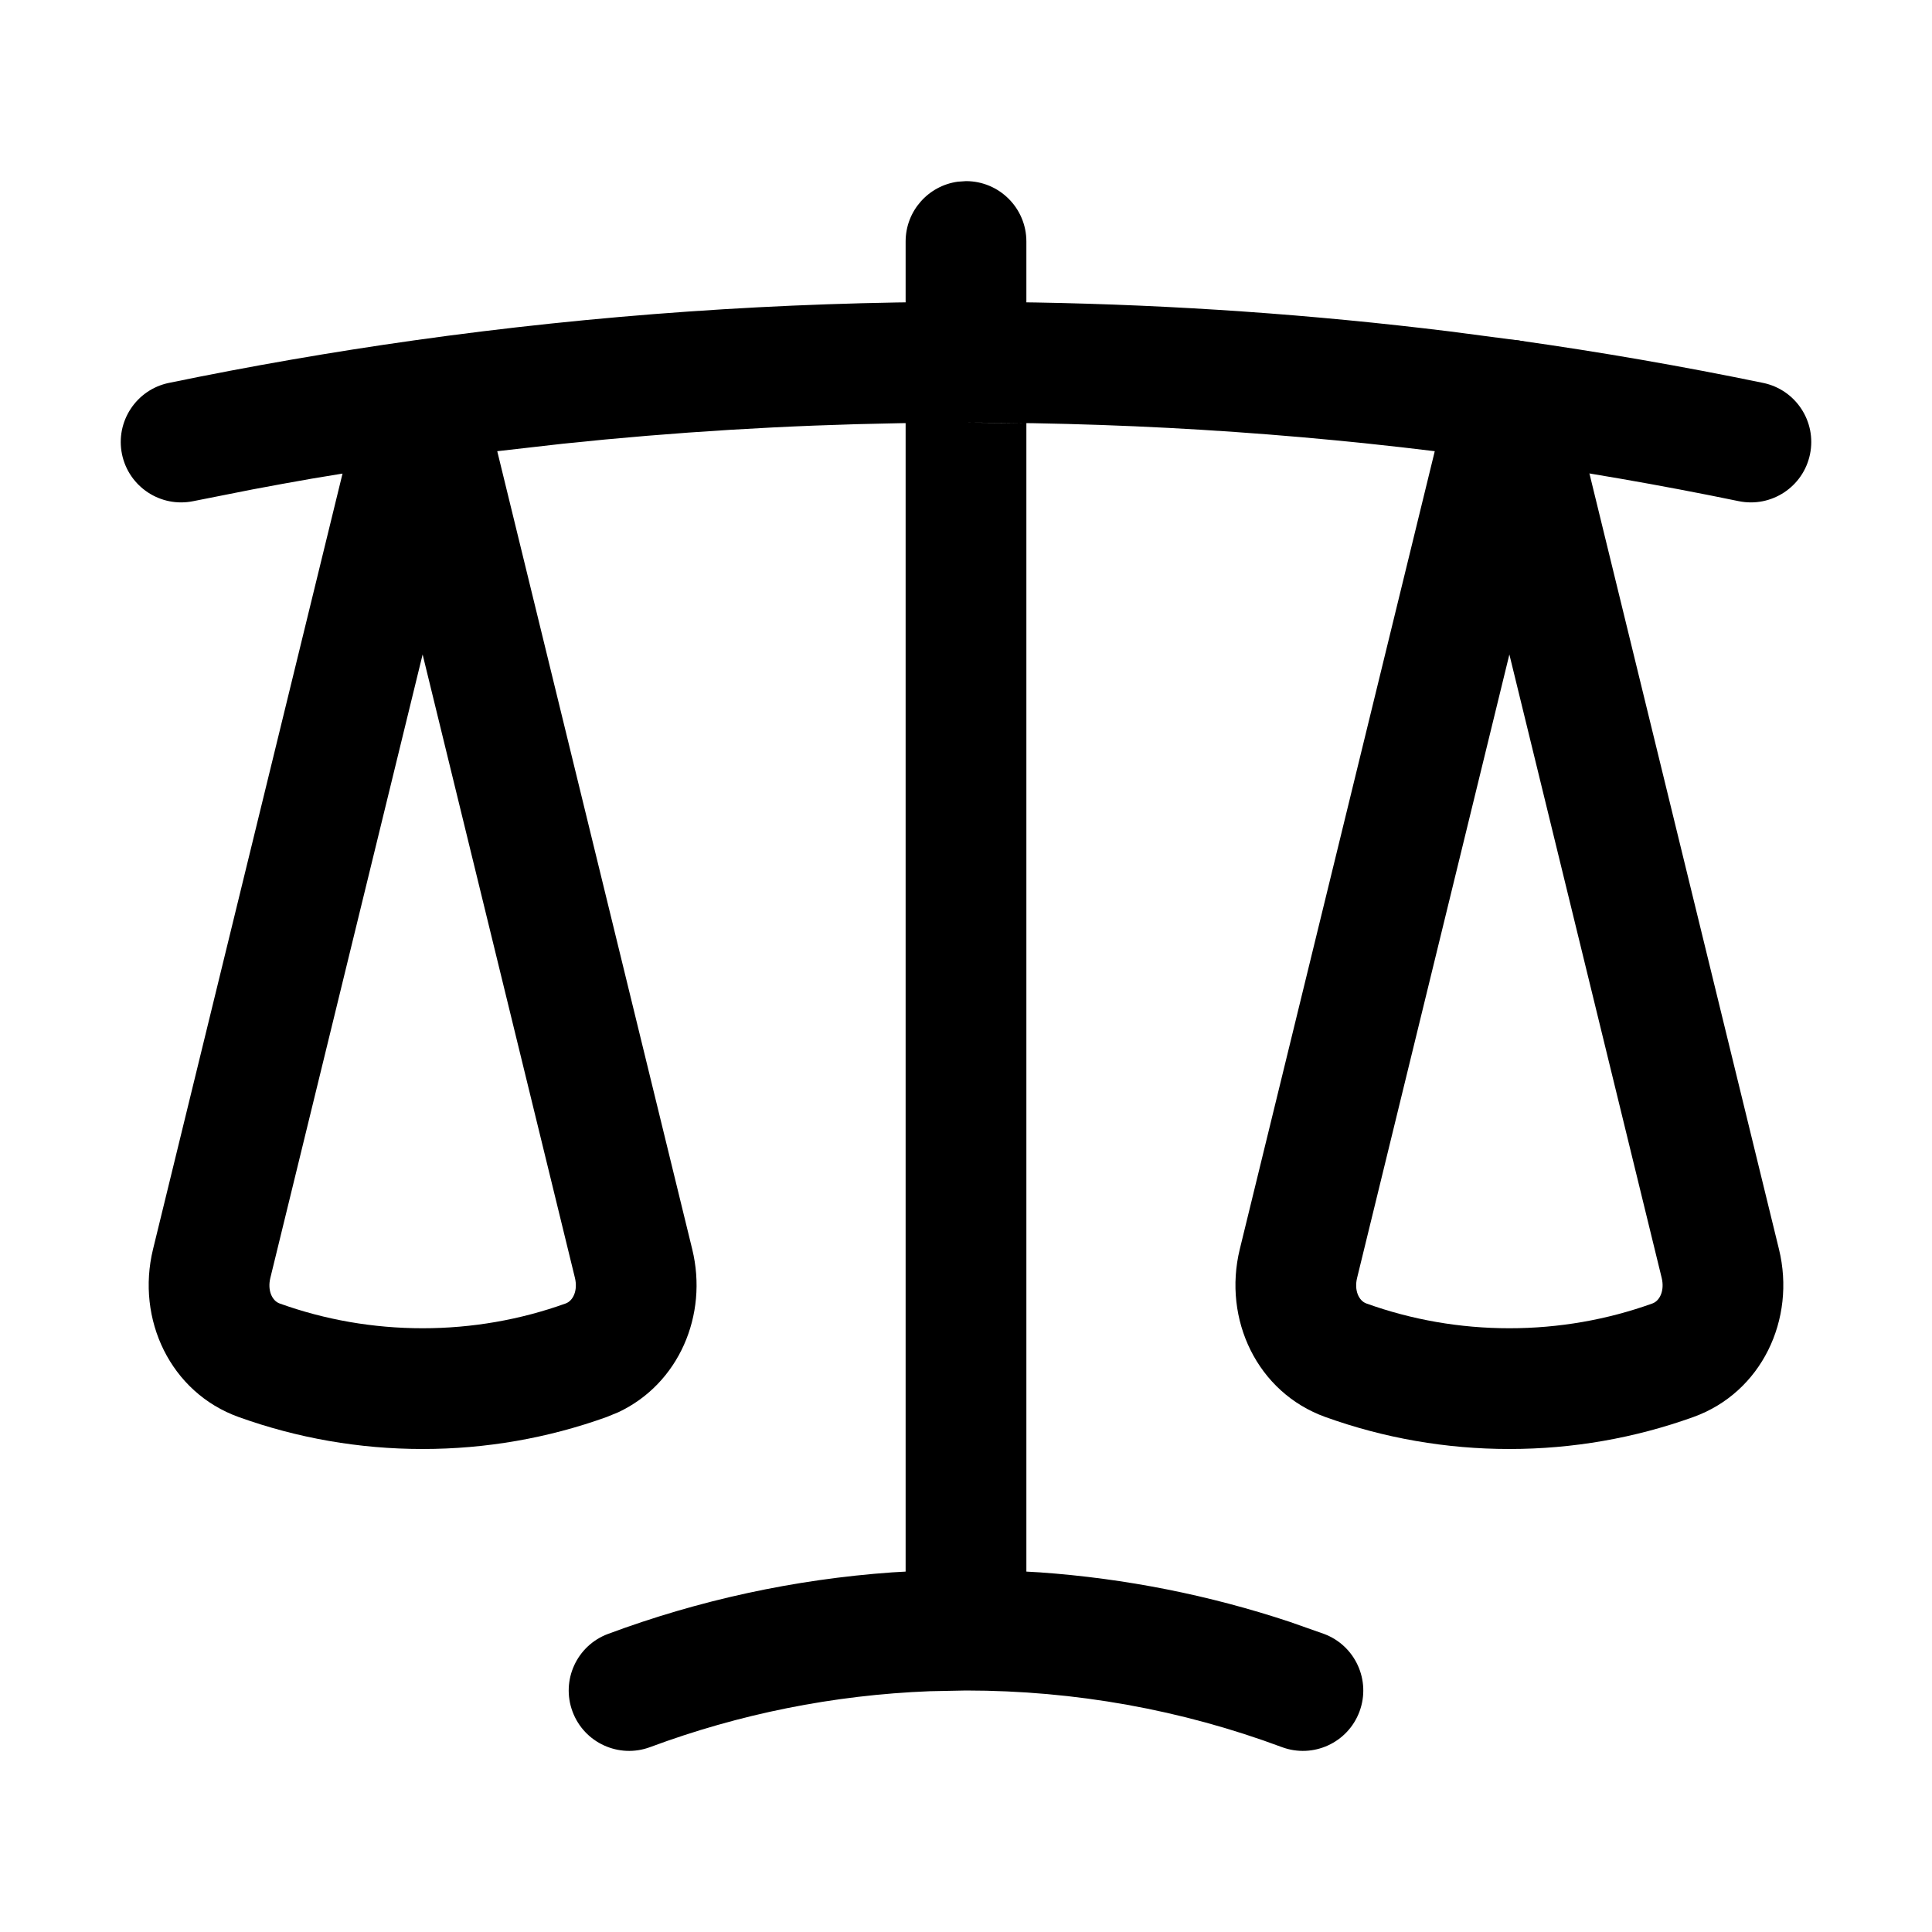
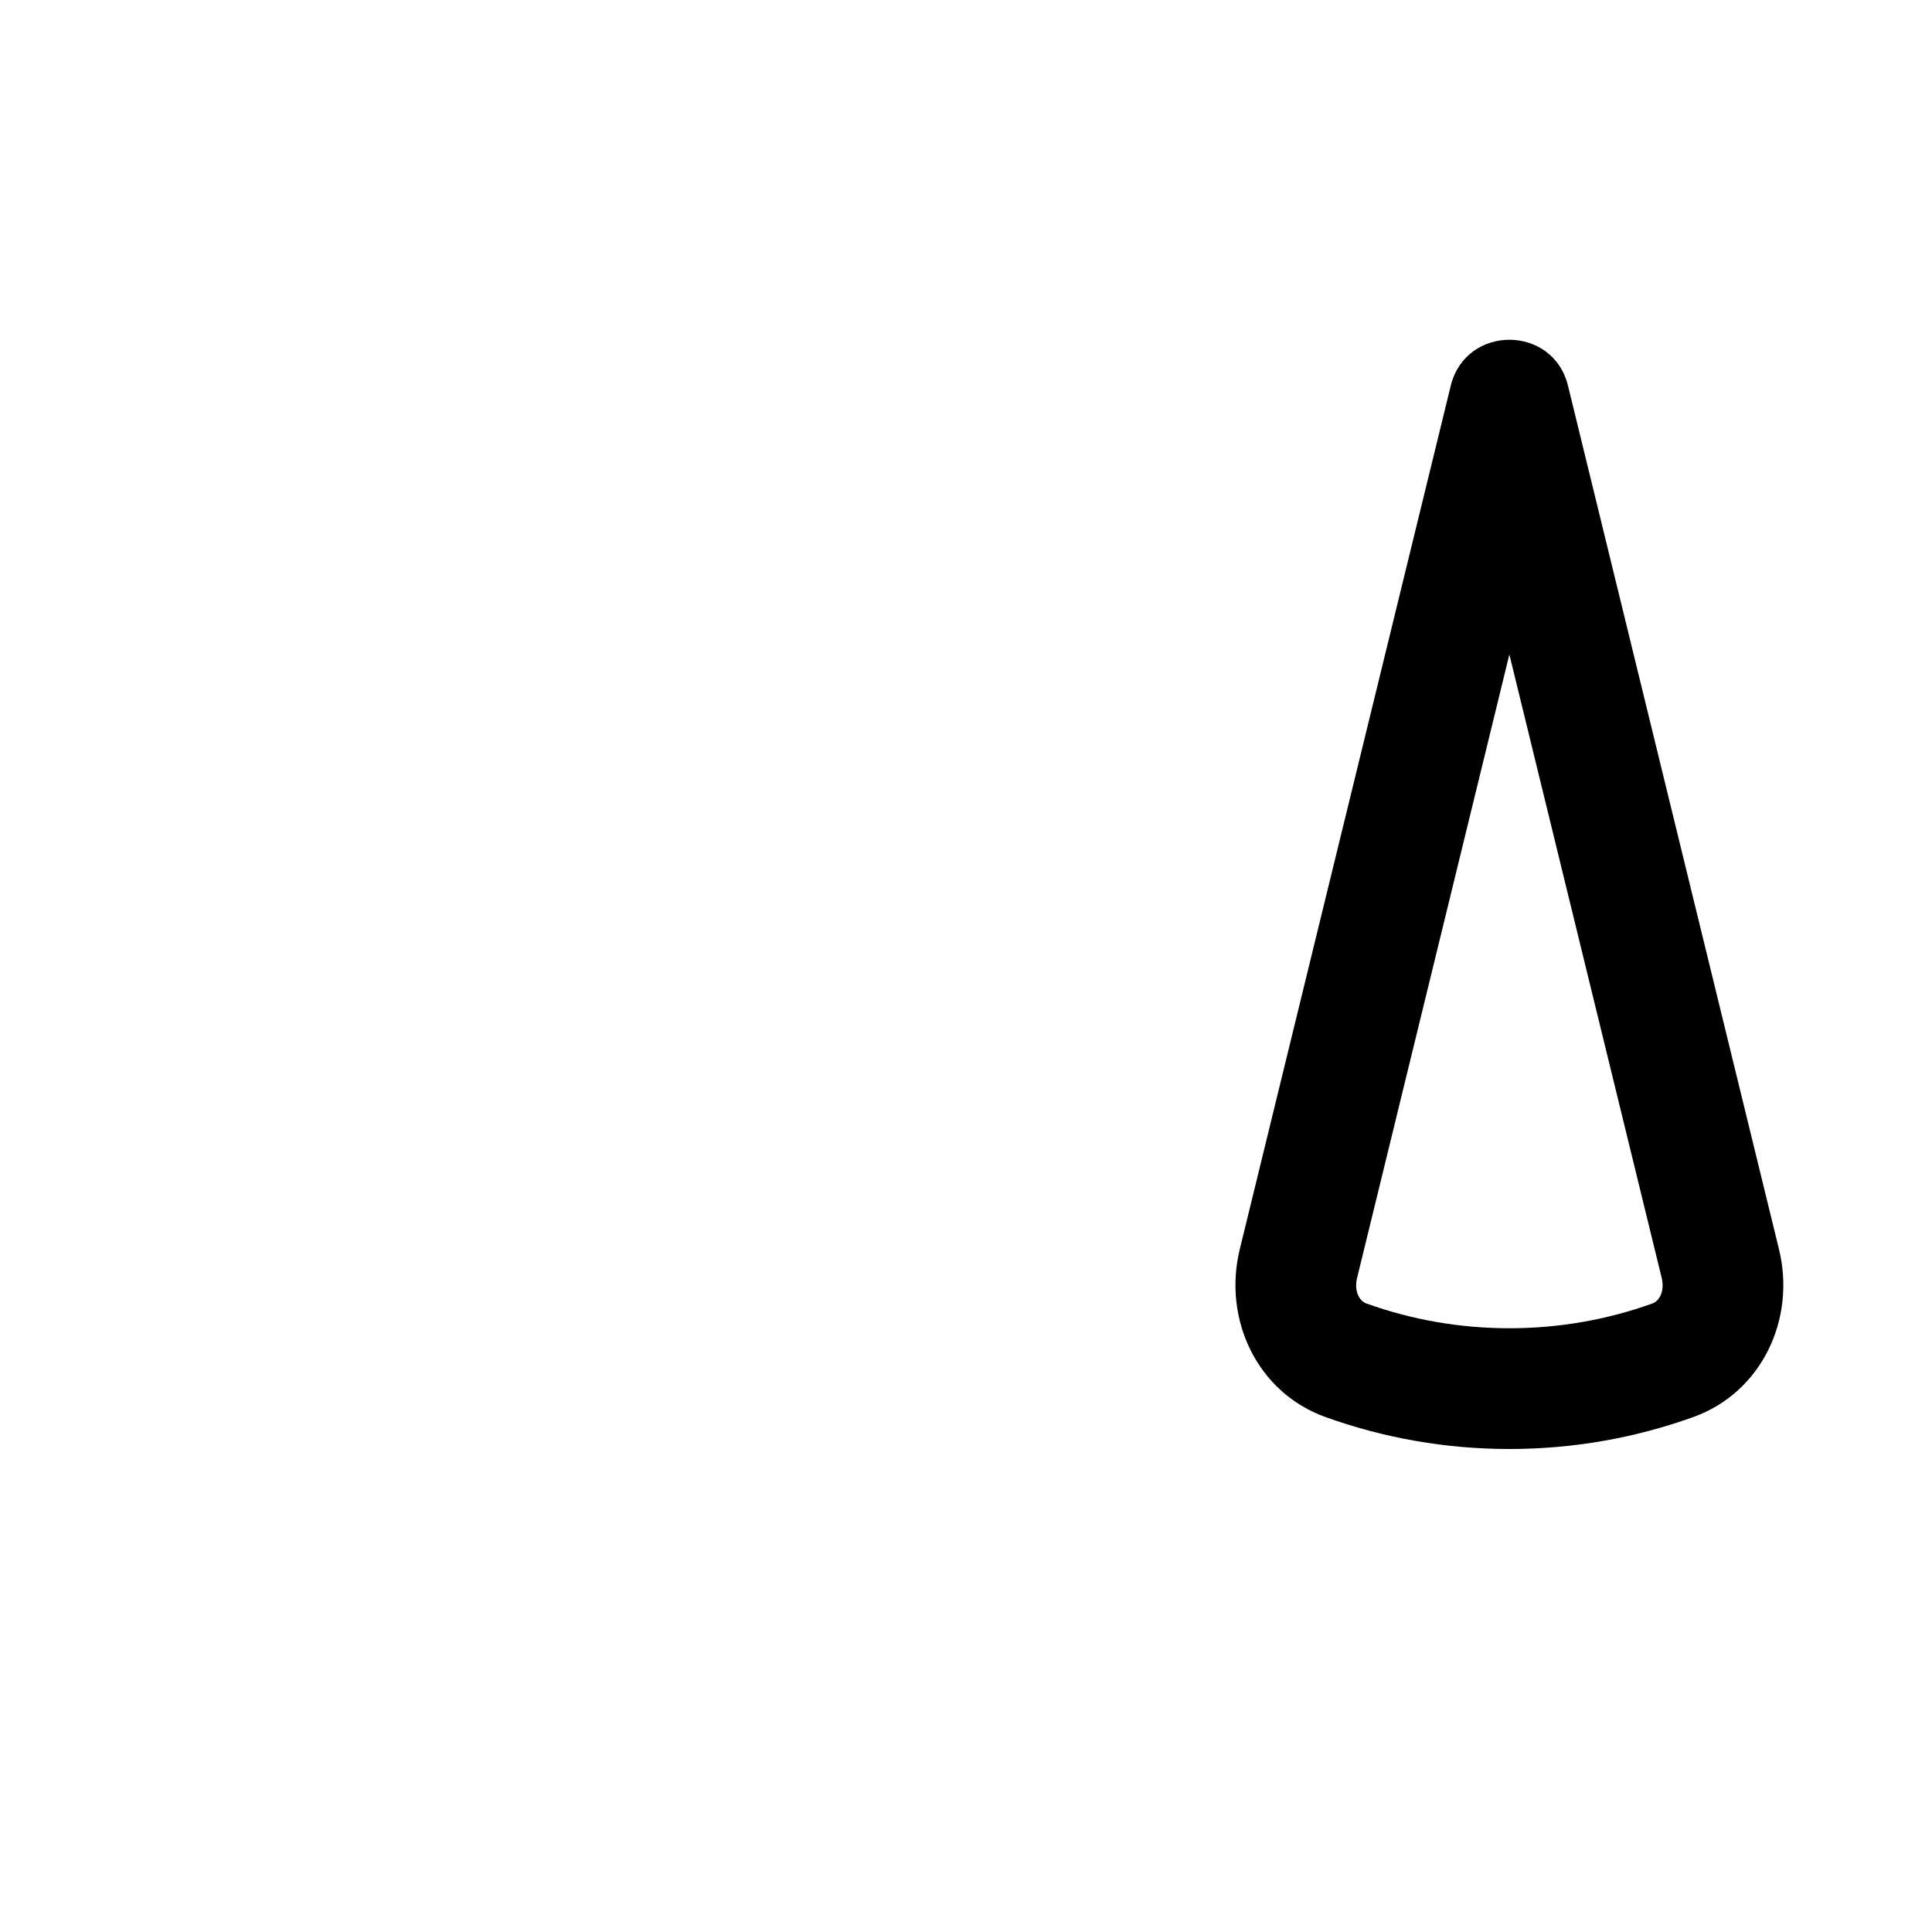
<svg xmlns="http://www.w3.org/2000/svg" width="48px" height="48px" viewBox="0 0 48 48" version="1.1">
  <title>Icons/Thematics/Large/InternetGovernance</title>
  <g id="Brand" stroke="none" stroke-width="1" fill-rule="evenodd">
    <g id="Brand-Assets" transform="translate(-838, -1655)" fill-rule="nonzero">
      <g id="Icons/Thematics/Large/InternetGovernance" transform="translate(841, 1659.5)">
        <path d="M33.043,5.086 C33.416,3.56 35.585,3.56 35.957,5.086 L41.198,26.536 C41.624,28.279 40.765,30.097 39.07,30.706 C37.616,31.229 36.076,31.5 34.5,31.5 C32.925,31.5 31.384,31.229 29.93,30.706 C28.235,30.097 27.377,28.279 27.802,26.536 L33.043,5.086 Z M34.5,11.76 L30.717,27.248 C30.64,27.561 30.761,27.817 30.946,27.884 C32.075,28.29 33.272,28.5 34.5,28.5 C35.728,28.5 36.926,28.29 38.055,27.884 C38.239,27.817 38.36,27.561 38.284,27.248 L34.5,11.76 Z" id="Vector" />
-         <path d="M20.098,37.518 C17.701,37.612 15.365,38.083 13.153,38.906 C12.377,39.195 11.513,38.8 11.224,38.023 C10.935,37.247 11.33,36.383 12.107,36.094 C14.364,35.254 16.735,34.738 19.166,34.565 L19.5,34.546 L19.5,6.012 L19.323,6.015 C16.532,6.063 13.756,6.233 11.003,6.522 L9.354,6.71 L14.198,26.536 C14.599,28.176 13.862,29.883 12.361,30.587 L12.07,30.706 C10.616,31.229 9.076,31.5 7.5,31.5 C5.925,31.5 4.384,31.229 2.93,30.706 C1.235,30.097 0.377,28.279 0.802,26.536 L5.51,7.266 L4.745,7.392 C4.253,7.478 3.762,7.567 3.272,7.66 L1.803,7.951 C0.992,8.118 0.199,7.596 0.031,6.785 C-0.136,5.974 0.386,5.18 1.197,5.013 C3.213,4.597 5.245,4.244 7.291,3.956 C11.806,3.321 16.383,3 21,3 L19.5,3.012 L19.5,1.5 C19.5,0.741 20.065,0.113 20.797,0.014 L21,0 C21.829,0 22.5,0.672 22.5,1.5 L22.5,3.012 L22.73,3.015 C26.185,3.075 29.616,3.315 33.013,3.733 L34.709,3.956 C36.755,4.244 38.787,4.597 40.803,5.013 C41.615,5.18 42.137,5.974 41.969,6.785 C41.802,7.596 41.009,8.118 40.197,7.951 C38.243,7.548 36.274,7.206 34.291,6.927 C29.915,6.311 25.477,6 21,6 L22.5,6.012 L22.5,34.546 L22.834,34.565 C24.962,34.716 27.043,35.13 29.042,35.794 L29.894,36.094 C30.67,36.383 31.065,37.247 30.776,38.023 C30.487,38.8 29.624,39.195 28.847,38.906 C26.36,37.98 23.714,37.5 21,37.5 L20.098,37.518 Z M7.5,11.76 L3.717,27.248 C3.64,27.561 3.761,27.817 3.946,27.884 C5.075,28.29 6.272,28.5 7.5,28.5 C8.728,28.5 9.926,28.29 11.055,27.884 C11.239,27.817 11.36,27.561 11.284,27.248 L7.5,11.76 Z" id="Vector" />
      </g>
    </g>
  </g>
</svg>